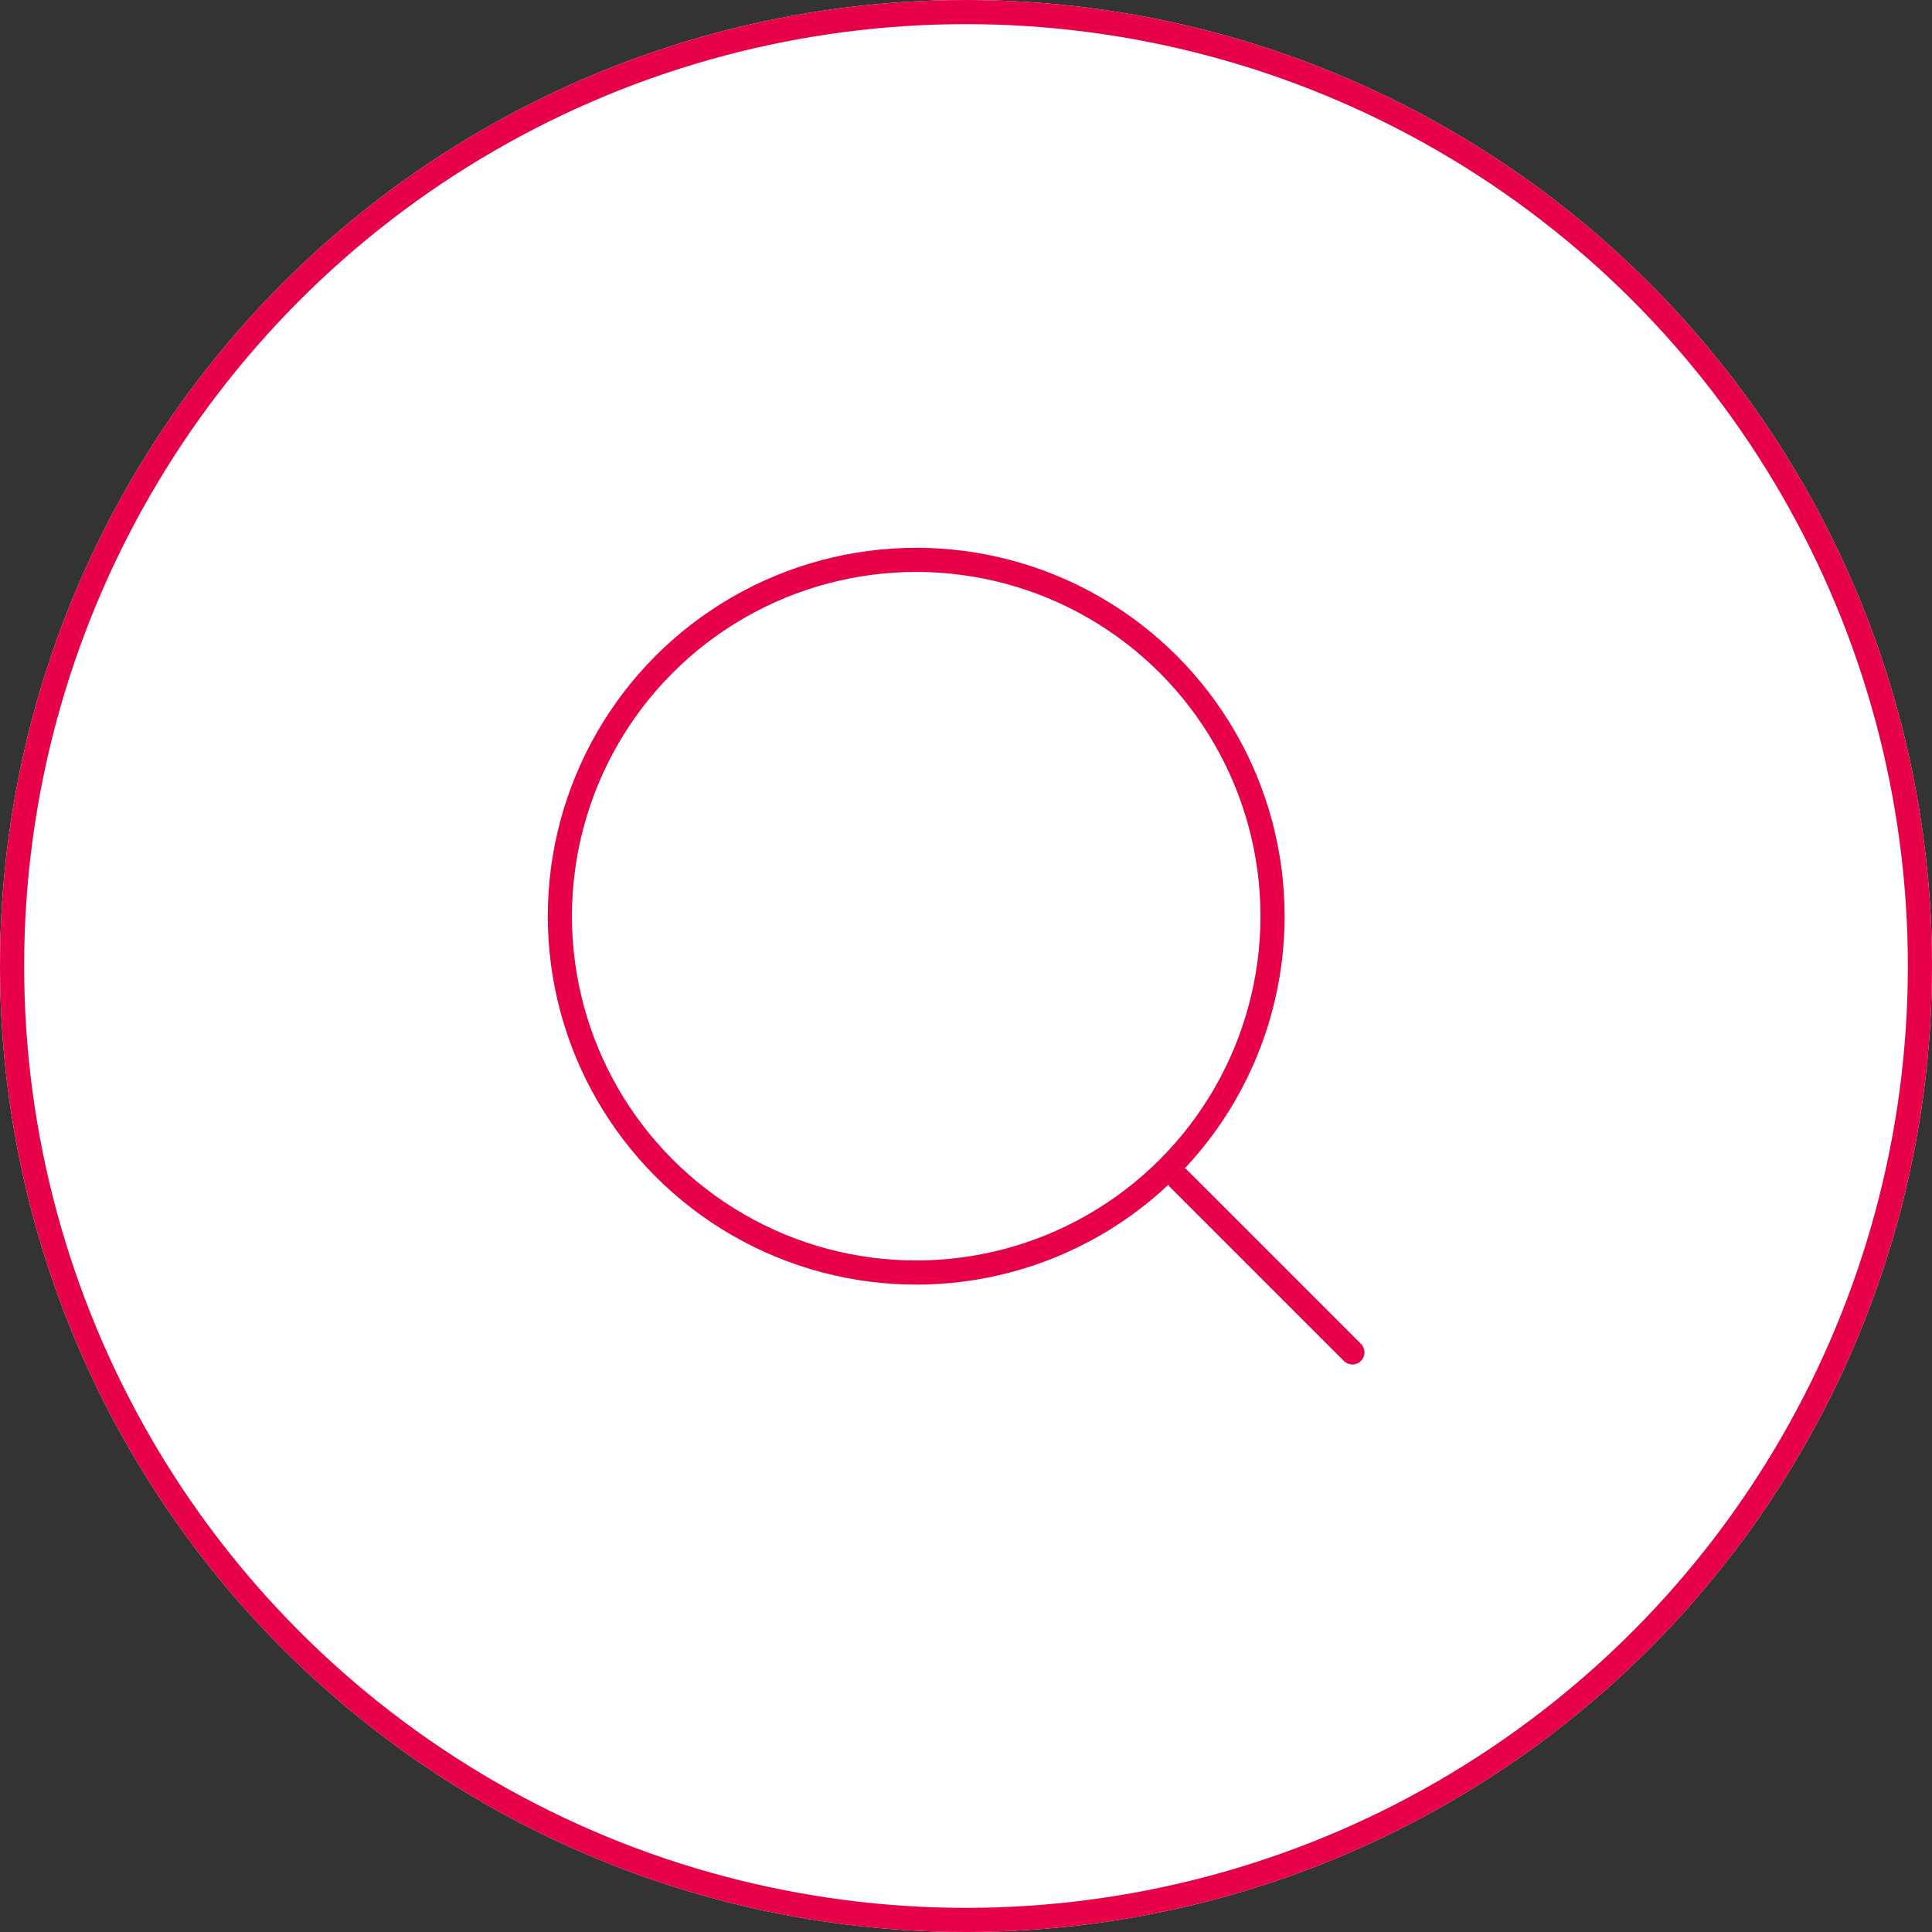
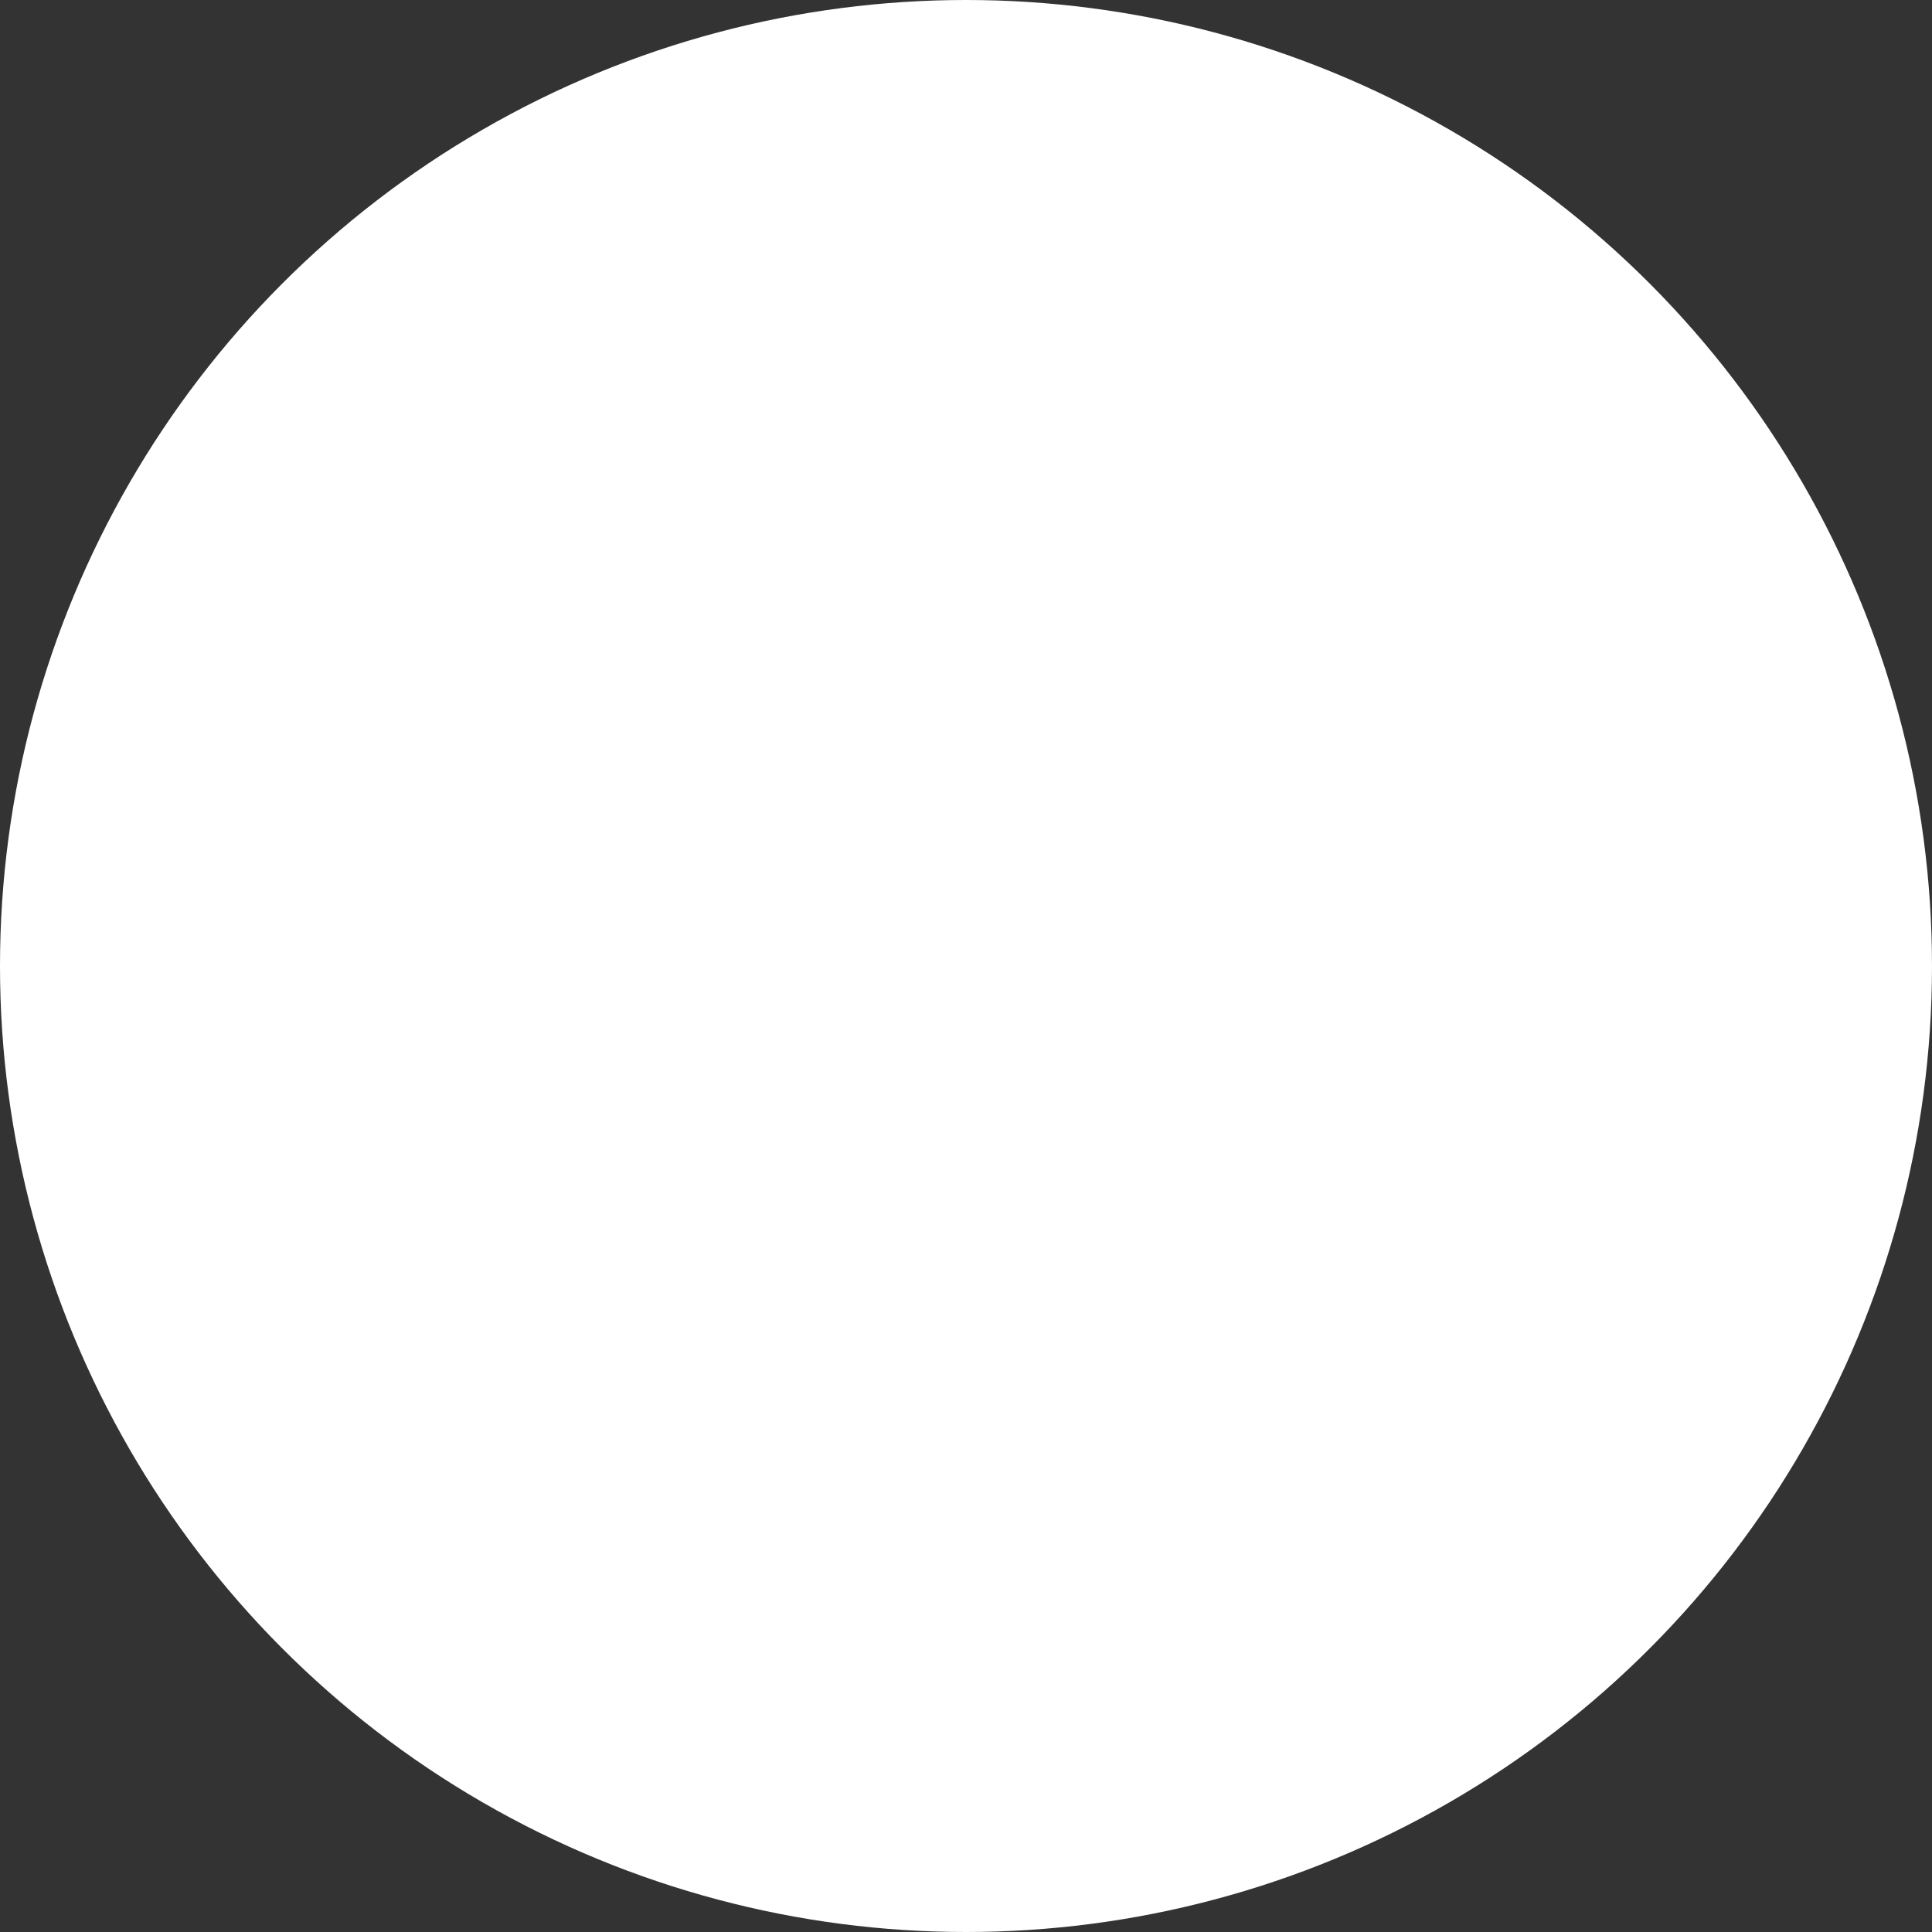
<svg xmlns="http://www.w3.org/2000/svg" width="80" height="80" viewBox="0 0 80 80">
  <rect x="0" y="0" width="80" height="80" fill="#333333" stroke="none" />
  <defs>
    <style>.a{fill:#fff;}.a,.b{stroke:#e70149;}.b,.d{fill:none;}.b{stroke-linecap:round;stroke-linejoin:round;}.c{stroke:none;}</style>
  </defs>
  <g transform="translate(-282 -2065)">
    <g class="a" transform="translate(282 2065)">
      <circle class="c" cx="40" cy="40" r="40" />
-       <circle class="d" cx="40" cy="40" r="39.5" />
    </g>
    <g transform="translate(300.866 2083.866)">
      <g transform="translate(4.317 4.317)">
-         <circle class="b" cx="14.755" cy="14.755" r="14.755" />
-         <line class="b" x1="7.193" y1="7.193" transform="translate(25.624 25.624)" />
-       </g>
+         </g>
    </g>
  </g>
</svg>